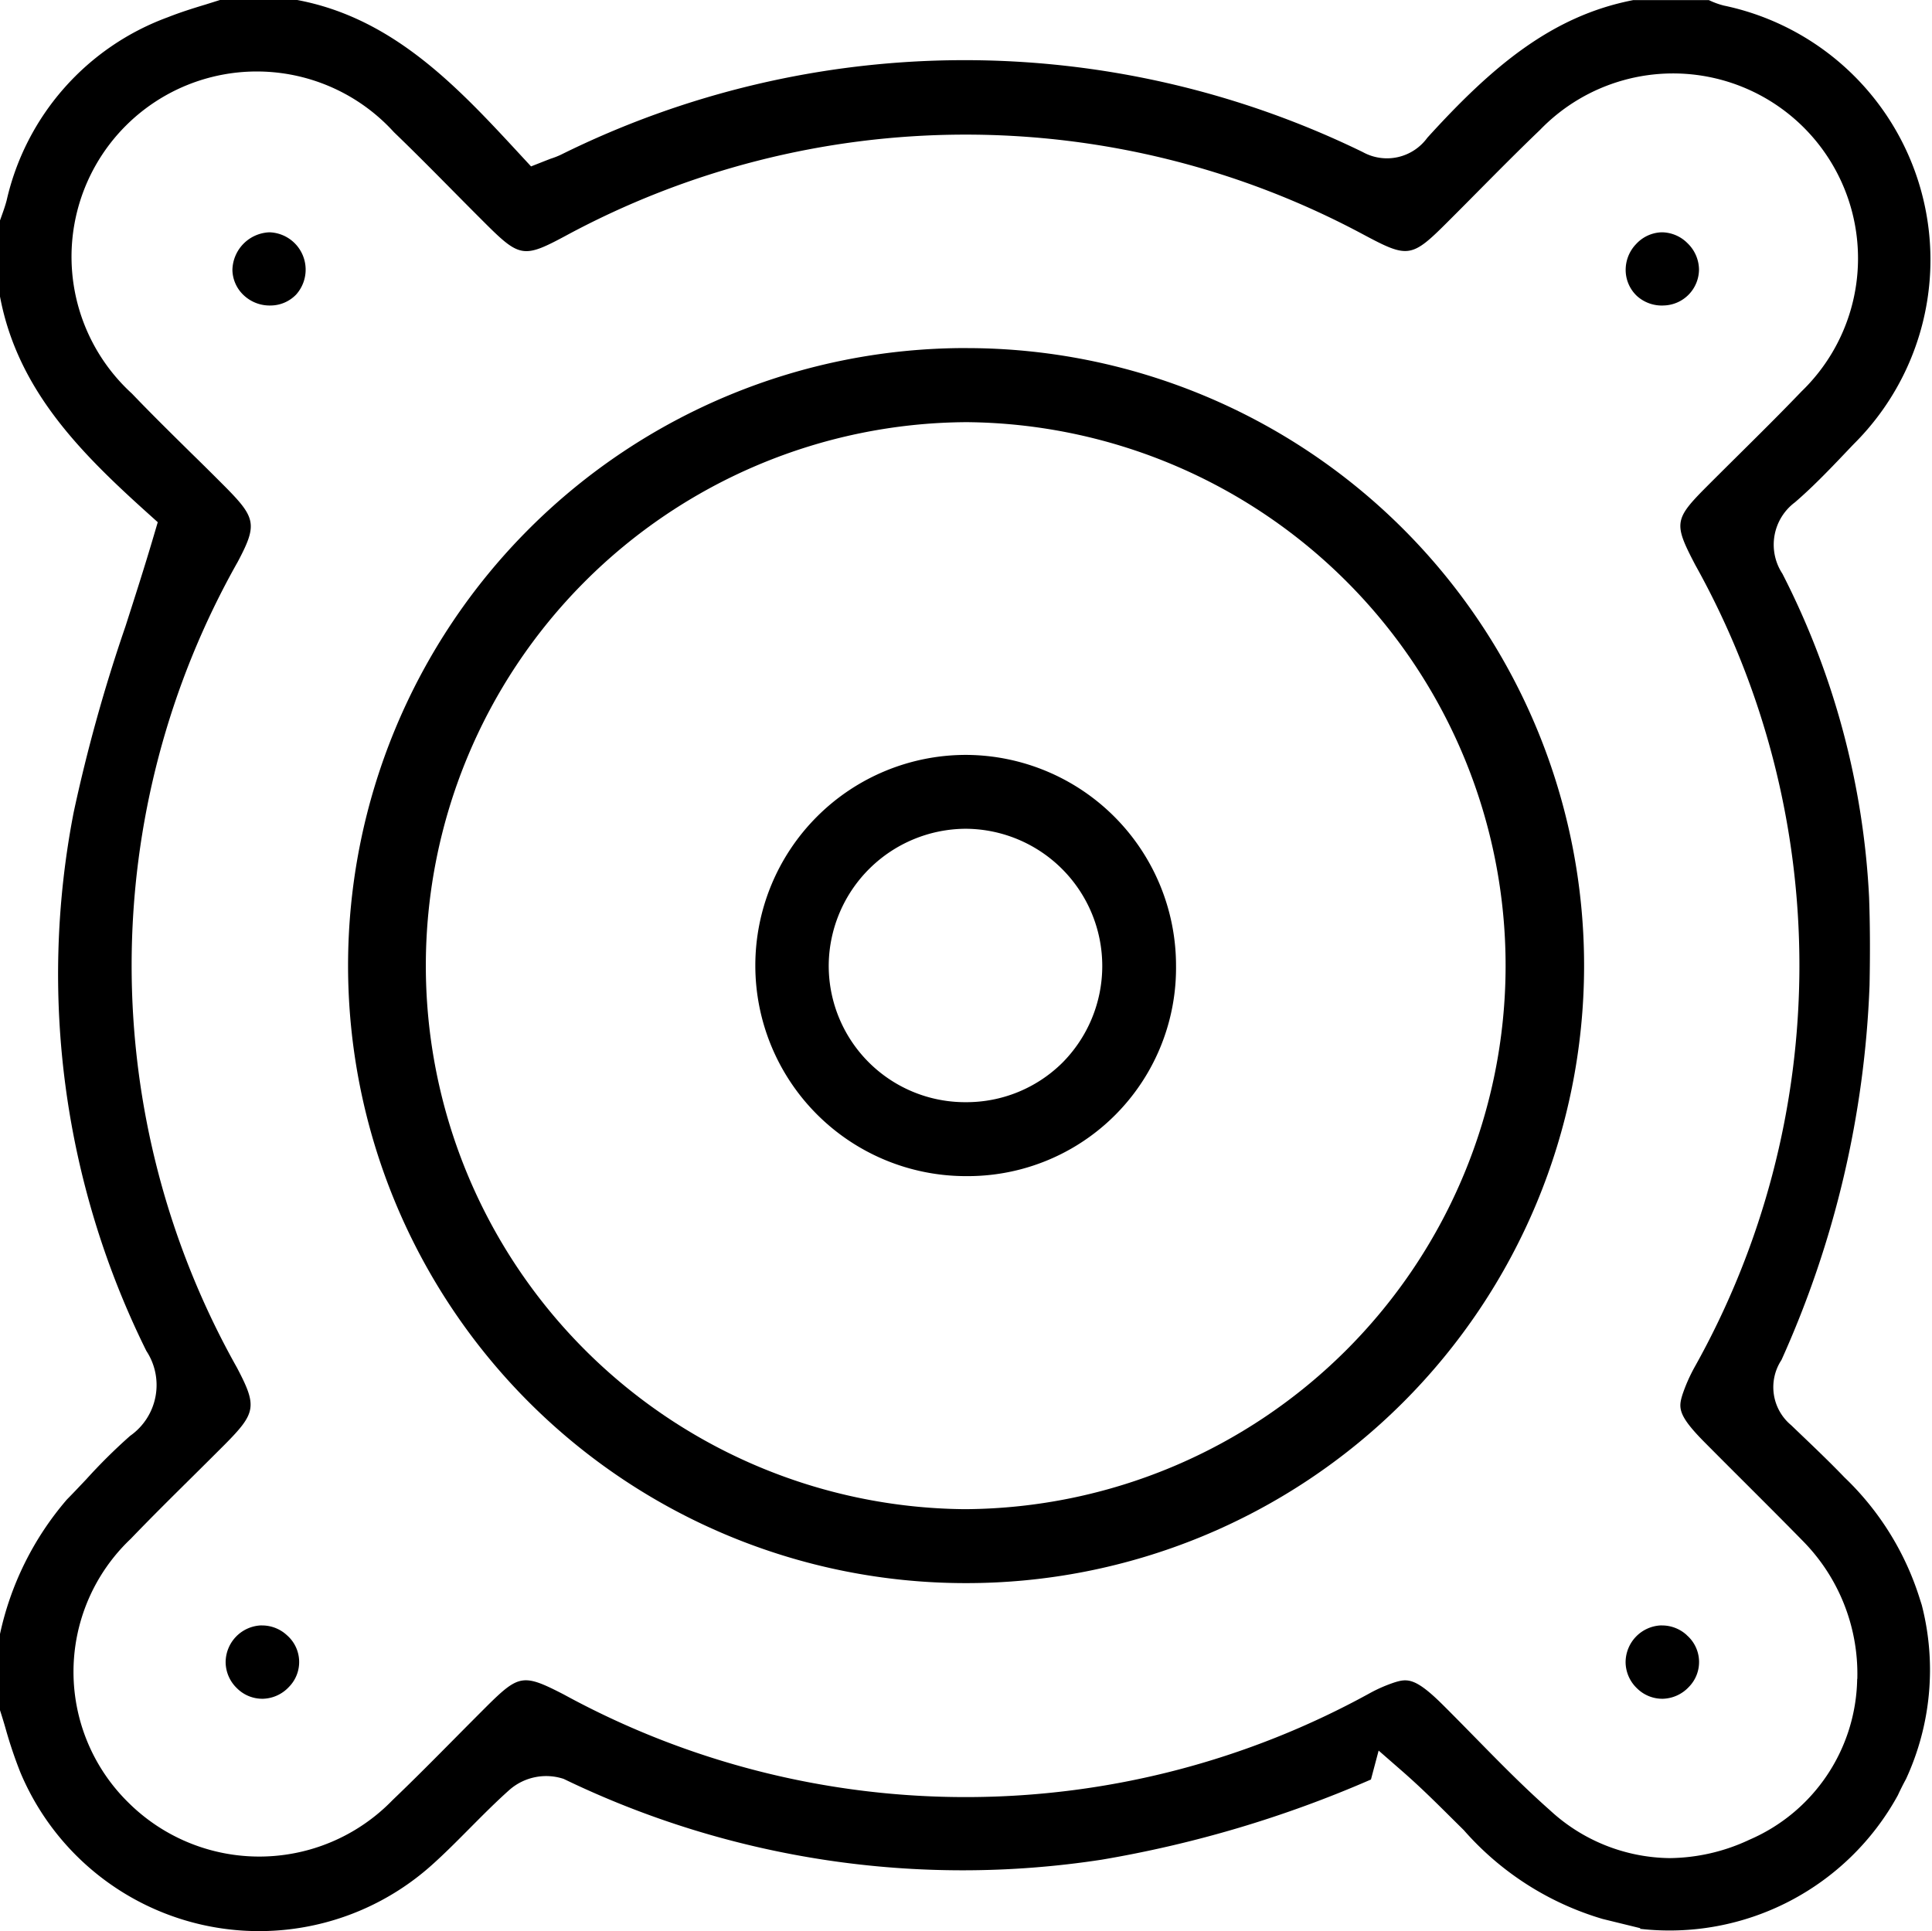
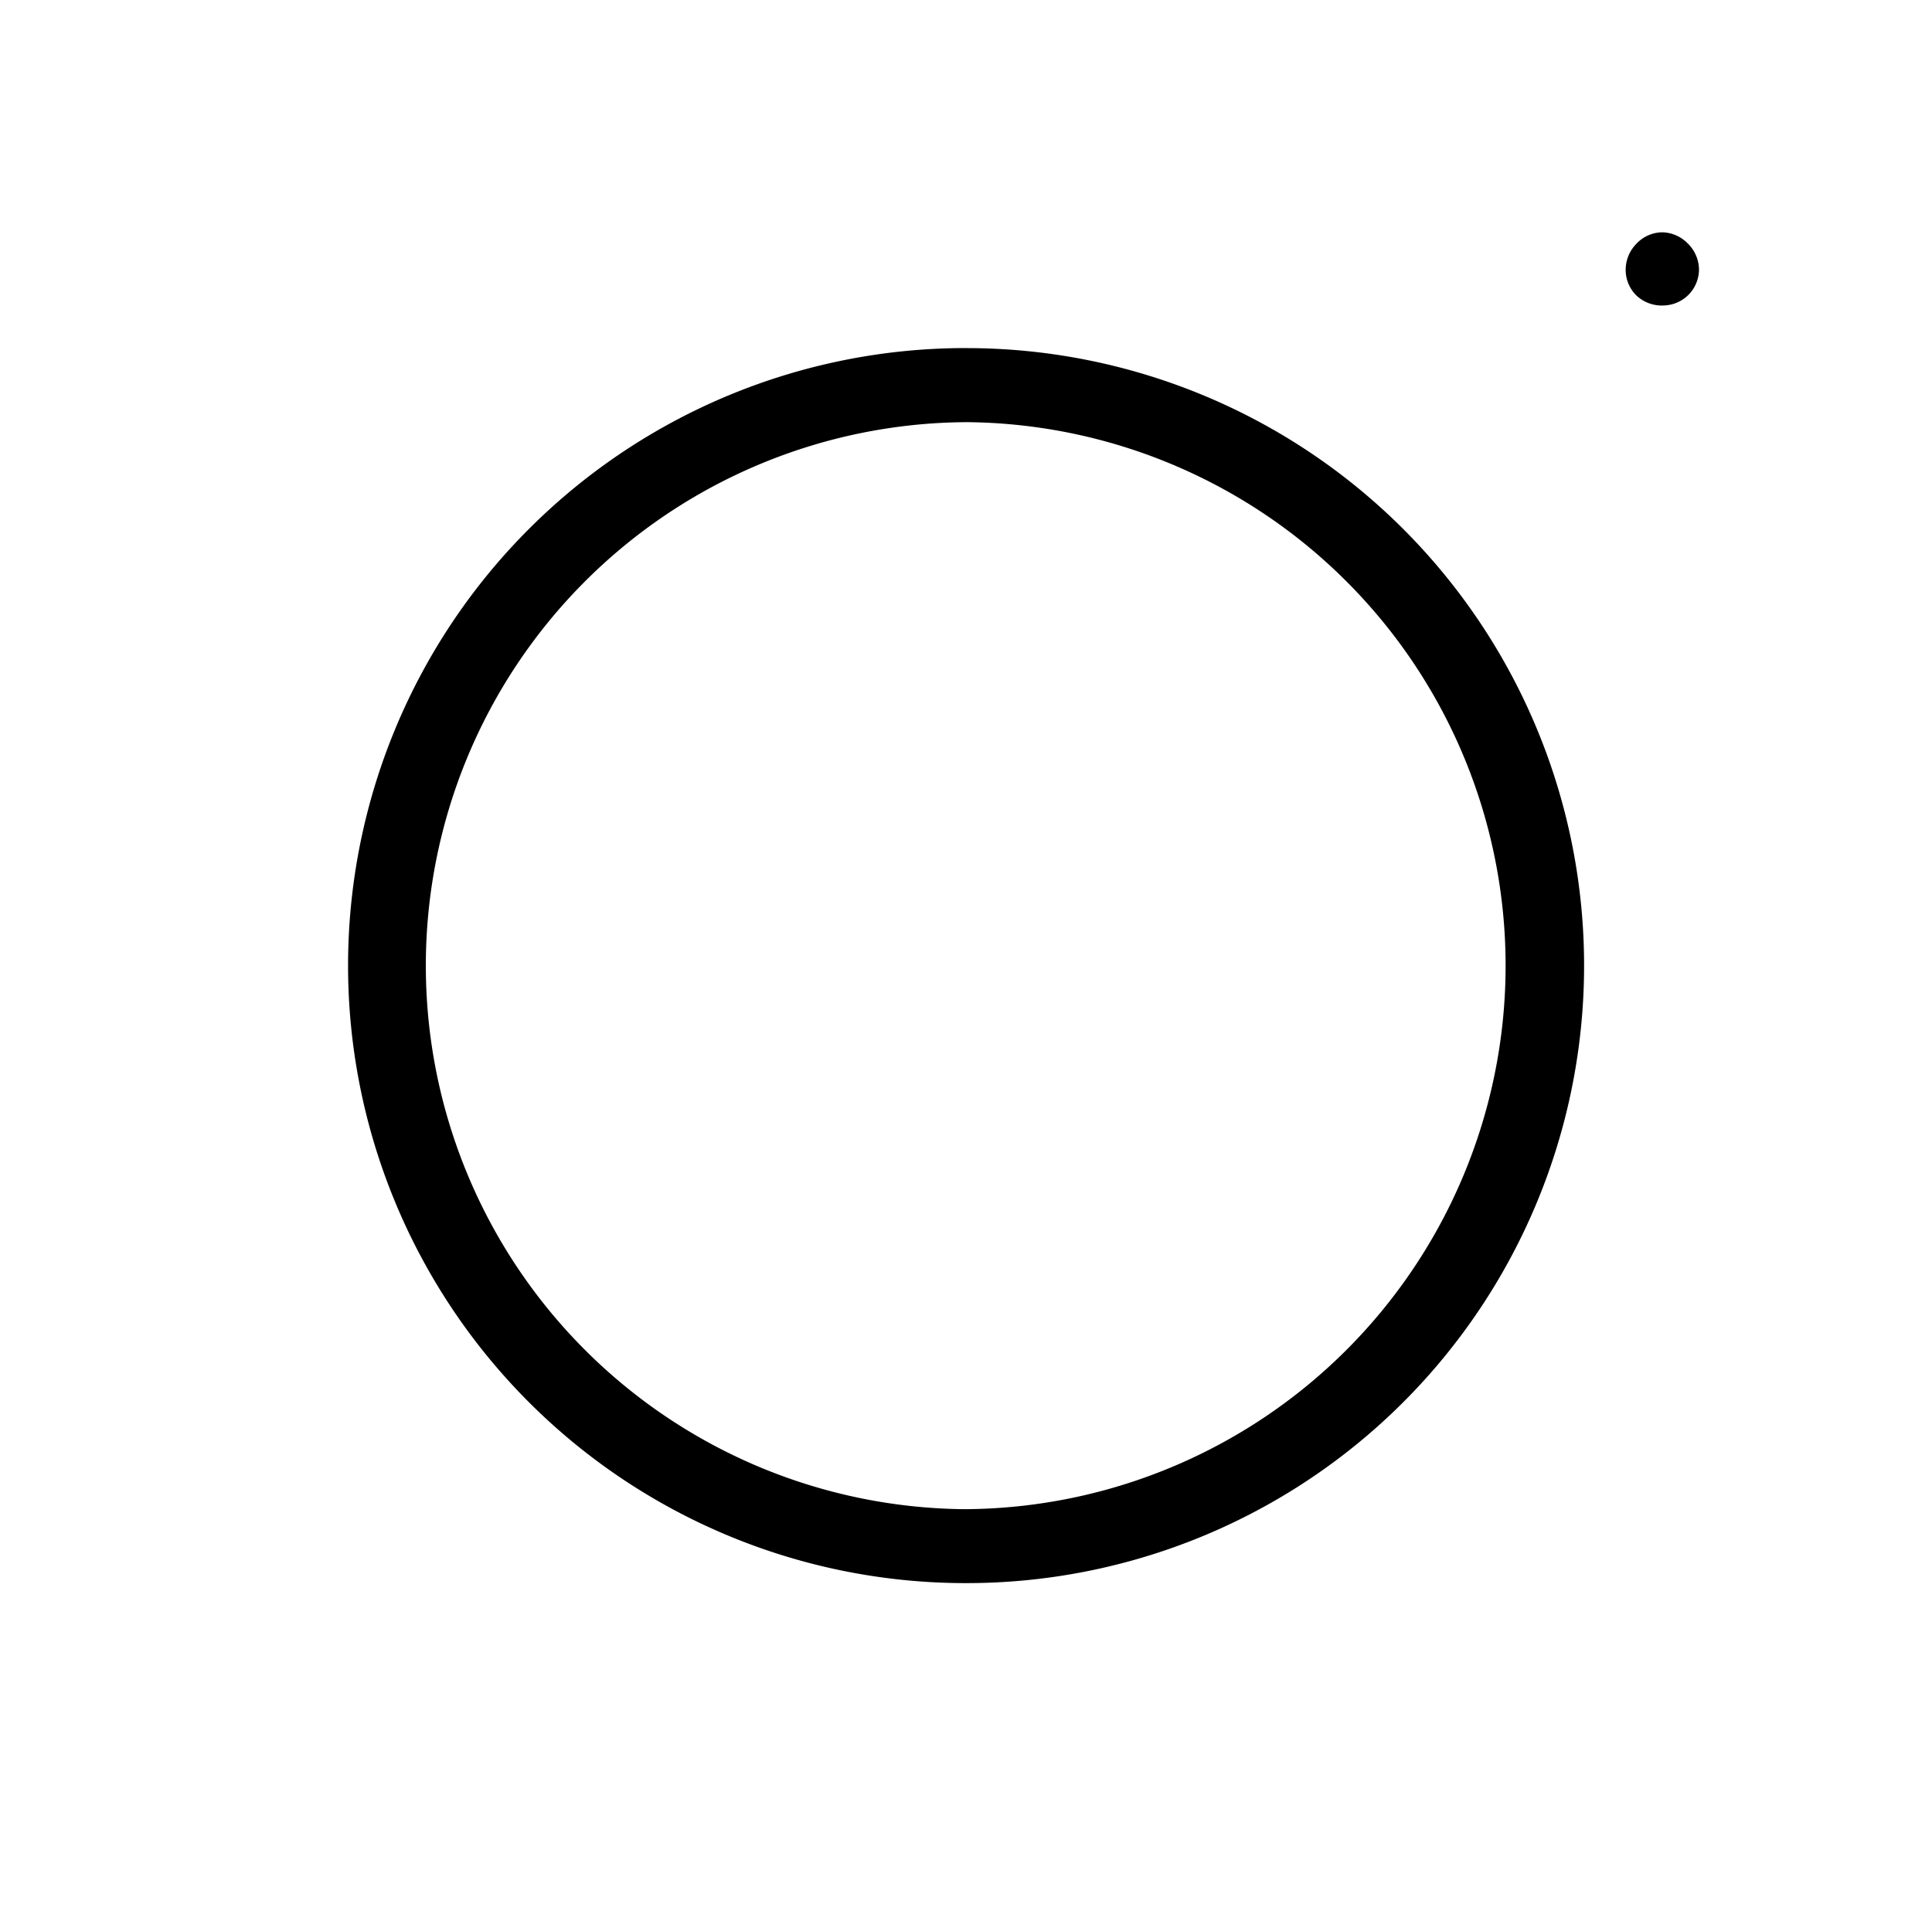
<svg xmlns="http://www.w3.org/2000/svg" width="49.012" height="49" viewBox="0 0 49.012 49">
  <g id="icon-11" transform="translate(-1090.81 -693.703)">
    <path id="Tracé_7511" data-name="Tracé 7511" d="M1172.832,760.022h-.045a15.667,15.667,0,1,0-.025,31.335h0a15.667,15.667,0,0,0,.068-31.334Zm-.06,29.459h-.035a13.79,13.79,0,0,1,.033-27.579h.052a13.79,13.79,0,0,1-.051,27.579Z" transform="translate(-57.467 -57.488)" />
    <path id="Tracé_7512" data-name="Tracé 7512" d="M1401.483,739.824a.918.918,0,0,0,.886-.92.944.944,0,0,0-.294-.662.929.929,0,0,0-.639-.274h-.016a.918.918,0,0,0-.648.3.945.945,0,0,0-.263.674.908.908,0,0,0,.286.642A.941.941,0,0,0,1401.483,739.824Z" transform="translate(-268.458 -38.371)" />
-     <path id="Tracé_7513" data-name="Tracé 7513" d="M1136.012,737.966h0a.977.977,0,0,0-.939.952.9.9,0,0,0,.282.64.959.959,0,0,0,.688.265.906.906,0,0,0,.646-.277.948.948,0,0,0-.675-1.58Z" transform="translate(-38.367 -38.369)" />
-     <path id="Tracé_7514" data-name="Tracé 7514" d="M1240,837.535h-.008a5.343,5.343,0,1,0,0,10.687h.019a5.282,5.282,0,0,0,5.31-5.346A5.347,5.347,0,0,0,1240,837.535Zm2.432,7.816a3.456,3.456,0,0,1-2.452.995h-.029a3.461,3.461,0,0,1-3.44-3.523,3.492,3.492,0,0,1,3.46-3.414h.015a3.482,3.482,0,0,1,2.446,5.942Z" transform="translate(-124.677 -124.679)" />
-     <path id="Tracé_7515" data-name="Tracé 7515" d="M1139.5,734.228a7.244,7.244,0,0,0-1.9-3.043c-.348-.363-.723-.722-1.086-1.069l-.264-.253a1.254,1.254,0,0,1-.247-1.655,25.419,25.419,0,0,0,2.235-9.511c.016-.852.012-1.565-.012-2.23a20.2,20.2,0,0,0-2.2-8.21,1.341,1.341,0,0,1,.32-1.81c.5-.431.968-.928,1.423-1.407l.071-.074a6.589,6.589,0,0,0-3.3-11.122,1.982,1.982,0,0,1-.365-.132l-.017-.007h-1.911c-2.073.4-3.591,1.69-5.228,3.493a1.265,1.265,0,0,1-1.636.364,23.051,23.051,0,0,0-20.347.068c-.083.039-.163.07-.257.1l-.157.061-.34.134-.248-.268c-1.588-1.719-3.23-3.5-5.7-3.957H1096.4l-.385.121c-.333.1-.646.2-.951.321a6.478,6.478,0,0,0-4.086,4.648c-.04.15-.09.288-.138.422l-.03.084v1.931c.445,2.362,2.029,3.95,3.752,5.5l.25.225-.095.322c-.235.8-.484,1.571-.724,2.32a40.97,40.97,0,0,0-1.314,4.719,21.521,21.521,0,0,0,1.844,13.665,1.574,1.574,0,0,1-.411,2.154,14.078,14.078,0,0,0-1.111,1.1c-.164.173-.327.347-.494.516a7.72,7.72,0,0,0-1.7,3.426v1.91c.05.157.1.316.145.475a11.322,11.322,0,0,0,.373,1.108,6.566,6.566,0,0,0,10.436,2.358c.326-.291.632-.6.955-.925s.668-.674,1.028-.994a1.415,1.415,0,0,1,1.365-.27,23.239,23.239,0,0,0,13.649,2.05,29.338,29.338,0,0,0,6.831-2.034l.195-.734.646.564.053.047.03.027c.389.346.758.712,1.114,1.066l.318.315a7.507,7.507,0,0,0,3.522,2.253l.959.235-.015.015a6.607,6.607,0,0,0,6.545-3.389c.062-.134.129-.269.206-.41a6.6,6.6,0,0,0,.4-4.418Zm-1.576,2.071a4.521,4.521,0,0,1-2.73,4.079,4.846,4.846,0,0,1-2.03.468,4.544,4.544,0,0,1-3.04-1.22c-.662-.585-1.285-1.221-1.888-1.836-.274-.279-.557-.568-.837-.846-.685-.678-.889-.657-1.218-.554a3.8,3.8,0,0,0-.6.26,21.258,21.258,0,0,1-20.471.043c-1.024-.527-1.133-.51-1.951.3q-.4.4-.79.794c-.519.524-1.055,1.066-1.6,1.587a4.708,4.708,0,0,1-6.7.065,4.647,4.647,0,0,1,.058-6.694c.509-.53,1.038-1.054,1.55-1.561q.417-.413.832-.828c.8-.807.829-.971.312-1.954a20.824,20.824,0,0,1,.021-20.446c.494-.933.465-1.109-.3-1.883q-.446-.449-.9-.892c-.49-.484-1-.985-1.485-1.492a4.7,4.7,0,1,1,6.646-6.633c.52.5,1.036,1.023,1.534,1.526q.395.4.791.795c.861.858.974.876,2.014.318a21.343,21.343,0,0,1,20.254-.042c1.14.609,1.221.6,2.154-.335q.373-.372.743-.747c.515-.519,1.047-1.057,1.586-1.573a4.692,4.692,0,1,1,6.634,6.635c-.527.55-1.075,1.093-1.605,1.618q-.389.385-.776.772c-.855.857-.87.951-.316,2.012a20.863,20.863,0,0,1-.026,20.371,4.226,4.226,0,0,0-.3.685c-.1.329-.119.517.558,1.2q.487.491.978.98c.5.5,1.016,1.014,1.519,1.528a4.8,4.8,0,0,1,1.383,3.467v.029Z" />
-     <path id="Tracé_7516" data-name="Tracé 7516" d="M1402.051,1003.649a.927.927,0,0,0-.626-.247l-.05,0h0a.938.938,0,0,0-.878.938.925.925,0,0,0,.29.658.911.911,0,0,0,.662.264.937.937,0,0,0,.653-.3.9.9,0,0,0-.052-1.312Z" transform="translate(-268.448 -268.459)" />
-     <path id="Tracé_7517" data-name="Tracé 7517" d="M1135.354,1003.649a.927.927,0,0,0-.626-.247l-.05,0h0a.939.939,0,0,0-.878.938.926.926,0,0,0,.29.658.909.909,0,0,0,.663.264.936.936,0,0,0,.653-.3.9.9,0,0,0-.051-1.312Z" transform="translate(-37.266 -268.459)" />
  </g>
</svg>